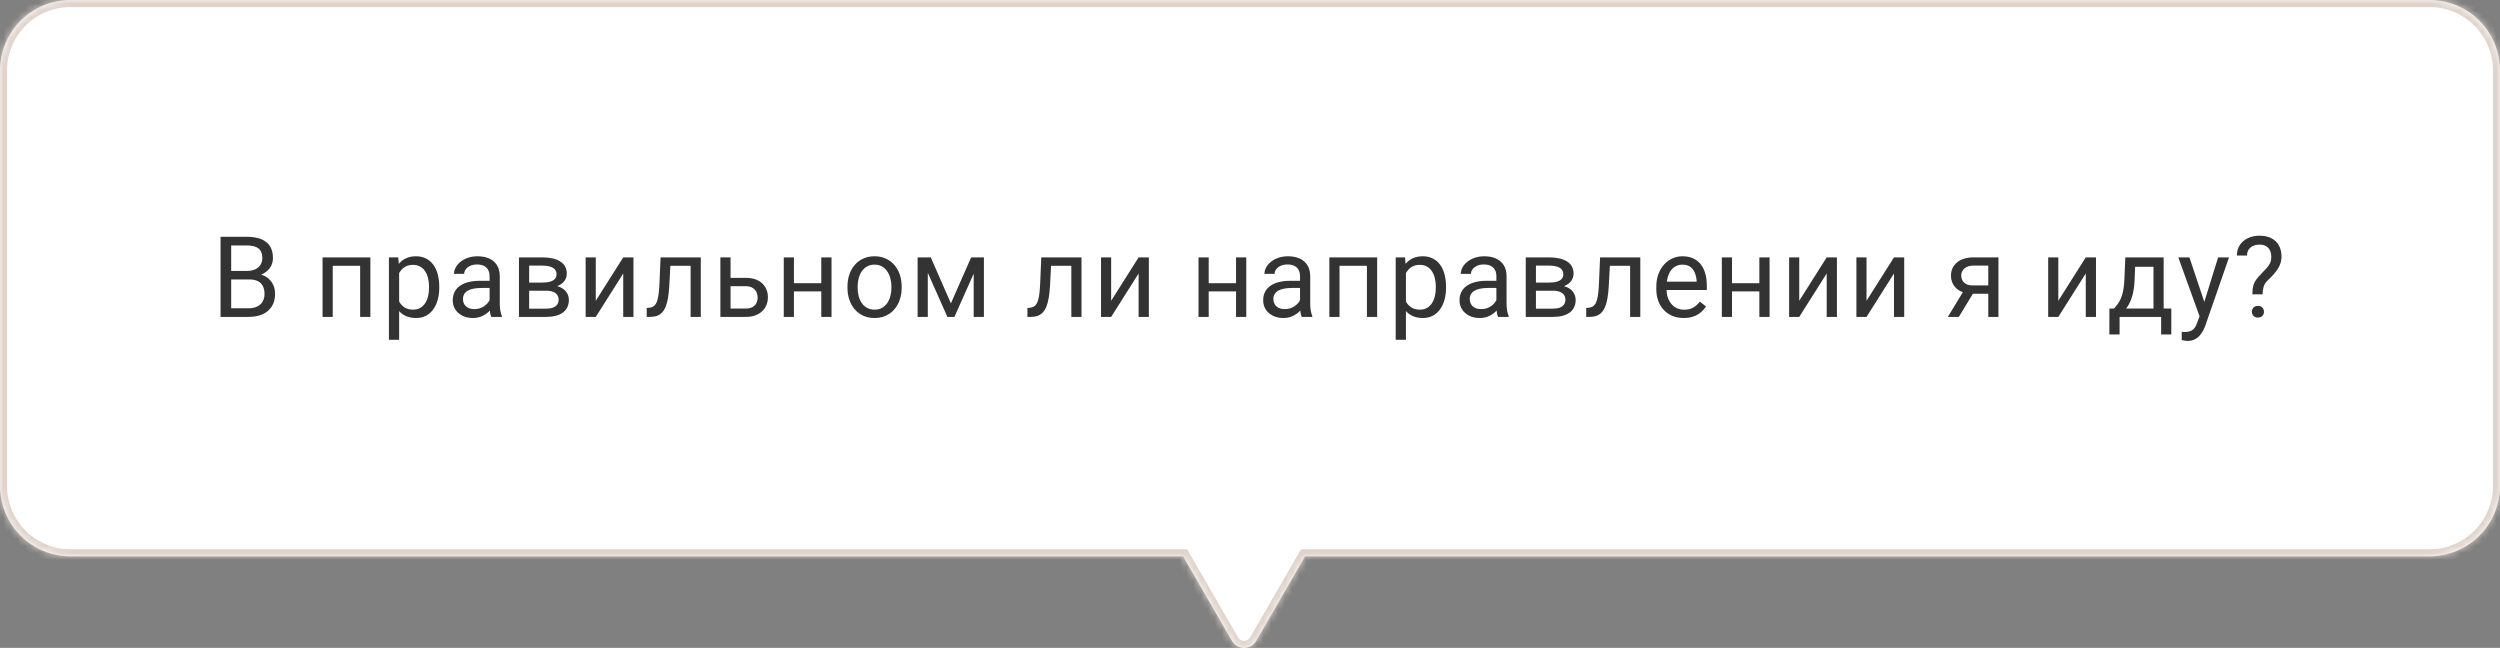
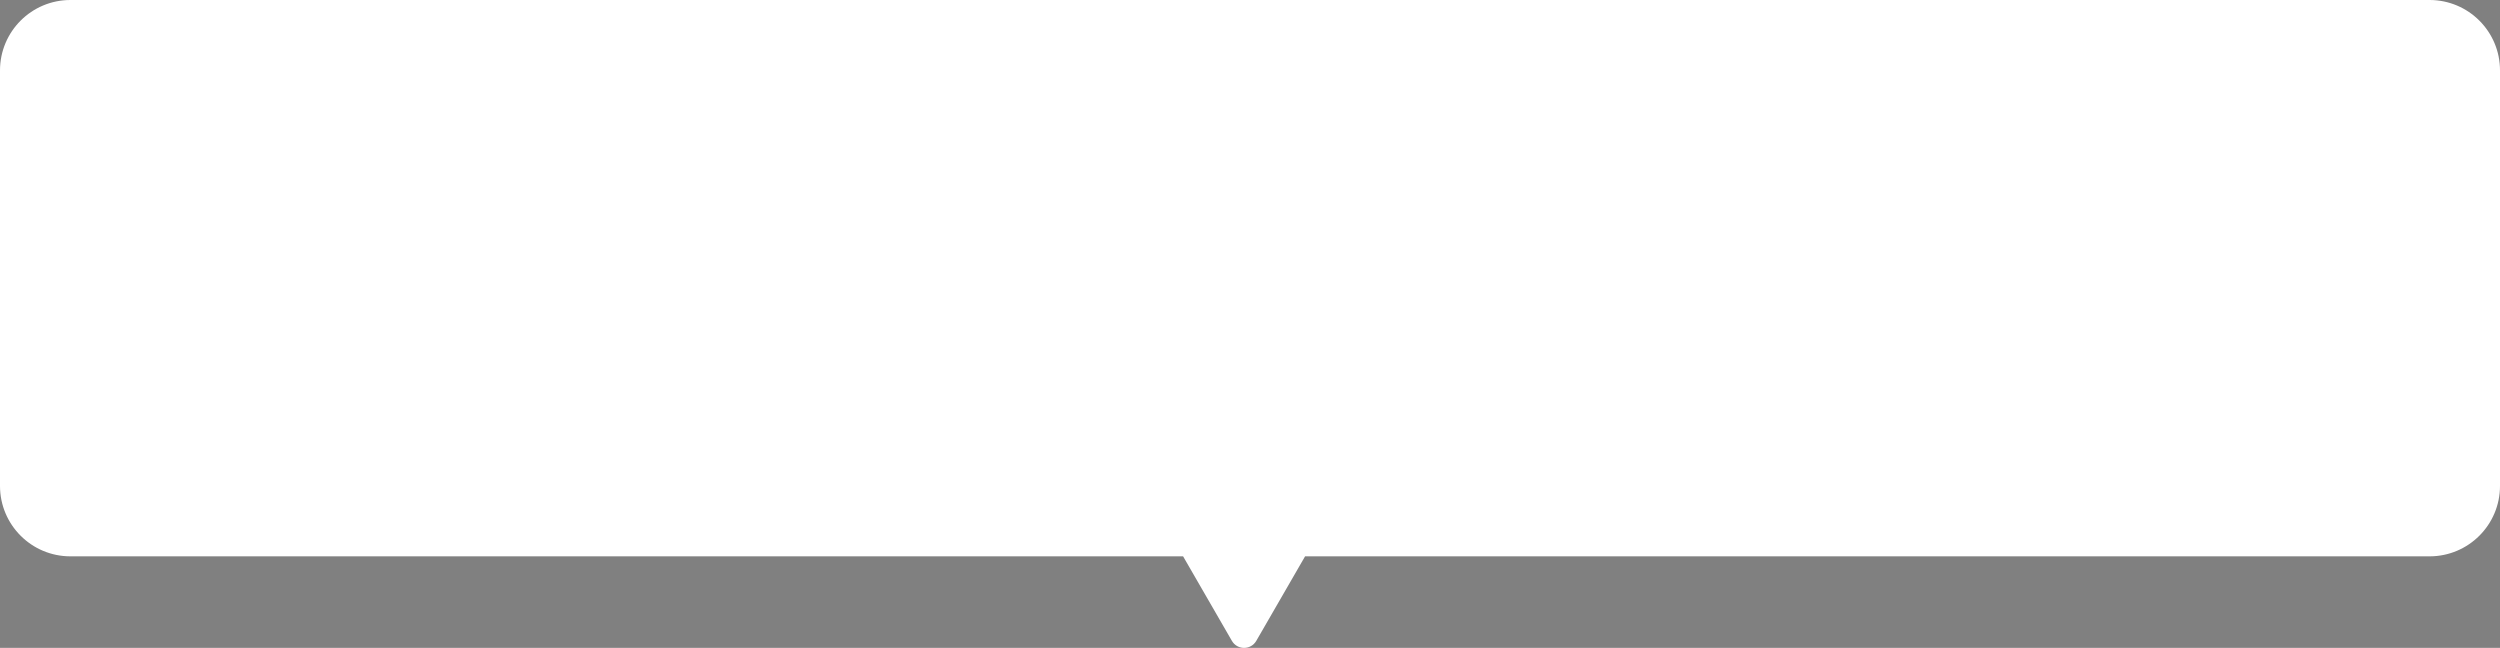
<svg xmlns="http://www.w3.org/2000/svg" width="355" height="92" viewBox="0 0 355 92" fill="none">
  <rect x="0" y="0" width="355" height="92" fill="#808080" stroke="none" />
  <mask id="path-1-inside-1_4260_83" fill="white">
    <path fill-rule="evenodd" clip-rule="evenodd" d="M10 0C4.477 0 0 4.477 0 10V69C0 74.523 4.477 79 10 79H168L174.928 91C175.698 92.333 177.622 92.333 178.392 91L185.321 79H345C350.523 79 355 74.523 355 69V10C355 4.477 350.523 0 345 0H10Z" />
  </mask>
  <path fill-rule="evenodd" clip-rule="evenodd" d="M10 0C4.477 0 0 4.477 0 10V69C0 74.523 4.477 79 10 79H168L174.928 91C175.698 92.333 177.622 92.333 178.392 91L185.321 79H345C350.523 79 355 74.523 355 69V10C355 4.477 350.523 0 345 0H10Z" fill="white" />
-   <path d="M168 79L168.866 78.5L168.577 78H168V79ZM174.928 91L175.794 90.5L175.794 90.5L174.928 91ZM178.392 91L179.258 91.5L179.258 91.5L178.392 91ZM185.321 79V78H184.743L184.454 78.5L185.321 79ZM1 10C1 5.029 5.029 1 10 1V-1C3.925 -1 -1 3.925 -1 10H1ZM1 69V10H-1V69H1ZM10 78C5.029 78 1 73.971 1 69H-1C-1 75.075 3.925 80 10 80V78ZM168 78H10V80H168V78ZM167.134 79.5L174.062 91.5L175.794 90.5L168.866 78.5L167.134 79.5ZM174.062 91.5C175.217 93.5 178.104 93.5 179.258 91.5L177.526 90.5C177.141 91.167 176.179 91.167 175.794 90.5L174.062 91.5ZM179.258 91.5L186.187 79.5L184.454 78.5L177.526 90.5L179.258 91.5ZM345 78H185.321V80H345V78ZM354 69C354 73.971 349.971 78 345 78V80C351.075 80 356 75.075 356 69H354ZM354 10V69H356V10H354ZM345 1C349.971 1 354 5.029 354 10H356C356 3.925 351.075 -1 345 -1V1ZM10 1H345V-1H10V1Z" fill="#DFD3CB" mask="url(#path-1-inside-1_4260_83)" />
-   <path d="M35.375 39.68H32.492L32.477 38.469H35.094C35.526 38.469 35.904 38.396 36.227 38.25C36.55 38.104 36.8 37.896 36.977 37.625C37.159 37.349 37.25 37.021 37.25 36.641C37.25 36.224 37.169 35.885 37.008 35.625C36.852 35.359 36.609 35.167 36.281 35.047C35.958 34.922 35.547 34.859 35.047 34.859H32.828V45H31.32V33.625H35.047C35.63 33.625 36.151 33.685 36.609 33.805C37.068 33.919 37.456 34.102 37.773 34.352C38.096 34.596 38.341 34.909 38.508 35.289C38.675 35.669 38.758 36.125 38.758 36.656C38.758 37.125 38.638 37.55 38.398 37.93C38.159 38.305 37.825 38.612 37.398 38.852C36.977 39.091 36.482 39.245 35.914 39.312L35.375 39.68ZM35.305 45H31.898L32.75 43.773H35.305C35.784 43.773 36.19 43.69 36.523 43.523C36.862 43.357 37.12 43.122 37.297 42.82C37.474 42.513 37.562 42.151 37.562 41.734C37.562 41.312 37.487 40.948 37.336 40.641C37.185 40.333 36.948 40.096 36.625 39.93C36.302 39.763 35.885 39.68 35.375 39.68H33.227L33.242 38.469H36.18L36.5 38.906C37.047 38.953 37.51 39.109 37.891 39.375C38.271 39.635 38.56 39.969 38.758 40.375C38.961 40.781 39.062 41.229 39.062 41.719C39.062 42.427 38.906 43.026 38.594 43.516C38.286 44 37.852 44.37 37.289 44.625C36.727 44.875 36.065 45 35.305 45ZM51.312 36.547V37.742H47.038V36.547H51.312ZM47.249 36.547V45H45.804V36.547H47.249ZM52.593 36.547V45H51.14V36.547H52.593ZM56.679 38.172V48.25H55.226V36.547H56.554L56.679 38.172ZM62.374 40.703V40.867C62.374 41.482 62.301 42.052 62.155 42.578C62.01 43.099 61.796 43.552 61.515 43.938C61.239 44.323 60.898 44.622 60.491 44.836C60.085 45.05 59.619 45.156 59.093 45.156C58.556 45.156 58.082 45.068 57.671 44.891C57.26 44.714 56.91 44.456 56.624 44.117C56.338 43.779 56.108 43.372 55.937 42.898C55.77 42.425 55.655 41.891 55.593 41.297V40.422C55.655 39.797 55.773 39.237 55.944 38.742C56.116 38.247 56.343 37.825 56.624 37.477C56.91 37.122 57.257 36.854 57.663 36.672C58.069 36.484 58.538 36.391 59.069 36.391C59.601 36.391 60.072 36.495 60.483 36.703C60.895 36.906 61.241 37.198 61.523 37.578C61.804 37.958 62.015 38.414 62.155 38.945C62.301 39.471 62.374 40.057 62.374 40.703ZM60.921 40.867V40.703C60.921 40.281 60.877 39.885 60.788 39.516C60.7 39.141 60.562 38.812 60.374 38.531C60.192 38.245 59.957 38.021 59.671 37.859C59.385 37.693 59.043 37.609 58.648 37.609C58.283 37.609 57.965 37.672 57.694 37.797C57.429 37.922 57.202 38.091 57.015 38.305C56.827 38.513 56.673 38.753 56.554 39.023C56.439 39.289 56.353 39.565 56.296 39.852V41.875C56.4 42.24 56.546 42.583 56.733 42.906C56.921 43.224 57.171 43.482 57.483 43.68C57.796 43.872 58.189 43.969 58.663 43.969C59.054 43.969 59.39 43.888 59.671 43.727C59.957 43.56 60.192 43.333 60.374 43.047C60.562 42.76 60.7 42.432 60.788 42.062C60.877 41.688 60.921 41.289 60.921 40.867ZM69.522 43.555V39.203C69.522 38.87 69.454 38.581 69.319 38.336C69.189 38.086 68.991 37.893 68.725 37.758C68.46 37.622 68.132 37.555 67.741 37.555C67.376 37.555 67.056 37.617 66.78 37.742C66.509 37.867 66.296 38.031 66.139 38.234C65.988 38.438 65.913 38.656 65.913 38.891H64.468C64.468 38.589 64.546 38.289 64.702 37.992C64.858 37.695 65.082 37.427 65.374 37.188C65.671 36.943 66.025 36.75 66.436 36.609C66.853 36.464 67.317 36.391 67.827 36.391C68.442 36.391 68.983 36.495 69.452 36.703C69.926 36.911 70.296 37.227 70.561 37.648C70.832 38.065 70.968 38.589 70.968 39.219V43.156C70.968 43.438 70.991 43.737 71.038 44.055C71.09 44.372 71.165 44.646 71.264 44.875V45H69.757C69.684 44.833 69.626 44.612 69.585 44.336C69.543 44.055 69.522 43.794 69.522 43.555ZM69.772 39.875L69.788 40.891H68.327C67.915 40.891 67.548 40.925 67.225 40.992C66.902 41.055 66.632 41.151 66.413 41.281C66.194 41.411 66.027 41.575 65.913 41.773C65.798 41.966 65.741 42.193 65.741 42.453C65.741 42.719 65.801 42.961 65.921 43.18C66.04 43.398 66.22 43.573 66.46 43.703C66.704 43.828 67.004 43.891 67.358 43.891C67.801 43.891 68.192 43.797 68.53 43.609C68.868 43.422 69.137 43.193 69.335 42.922C69.538 42.651 69.647 42.388 69.663 42.133L70.28 42.828C70.243 43.047 70.145 43.289 69.983 43.555C69.822 43.82 69.606 44.075 69.335 44.32C69.069 44.56 68.751 44.76 68.382 44.922C68.017 45.078 67.606 45.156 67.147 45.156C66.574 45.156 66.072 45.044 65.639 44.82C65.212 44.596 64.879 44.297 64.639 43.922C64.405 43.542 64.288 43.117 64.288 42.648C64.288 42.195 64.376 41.797 64.553 41.453C64.731 41.104 64.986 40.815 65.319 40.586C65.652 40.352 66.053 40.175 66.522 40.055C66.991 39.935 67.514 39.875 68.093 39.875H69.772ZM77.53 41.281H74.756L74.741 40.125H77.006C77.454 40.125 77.827 40.081 78.123 39.992C78.425 39.904 78.652 39.771 78.803 39.594C78.954 39.417 79.03 39.198 79.03 38.938C79.03 38.734 78.985 38.557 78.897 38.406C78.814 38.25 78.686 38.122 78.514 38.023C78.342 37.919 78.129 37.844 77.873 37.797C77.623 37.745 77.329 37.719 76.991 37.719H75.139V45H73.694V36.547H76.991C77.527 36.547 78.009 36.594 78.436 36.688C78.868 36.781 79.235 36.925 79.537 37.117C79.845 37.305 80.079 37.544 80.241 37.836C80.402 38.128 80.483 38.471 80.483 38.867C80.483 39.122 80.431 39.365 80.327 39.594C80.222 39.823 80.069 40.026 79.866 40.203C79.662 40.38 79.412 40.526 79.116 40.641C78.819 40.75 78.478 40.82 78.092 40.852L77.53 41.281ZM77.53 45H74.233L74.952 43.828H77.53C77.931 43.828 78.264 43.779 78.53 43.68C78.795 43.575 78.993 43.43 79.123 43.242C79.259 43.05 79.327 42.82 79.327 42.555C79.327 42.289 79.259 42.062 79.123 41.875C78.993 41.682 78.795 41.536 78.53 41.438C78.264 41.333 77.931 41.281 77.53 41.281H75.334L75.35 40.125H78.092L78.616 40.562C79.079 40.599 79.472 40.714 79.795 40.906C80.118 41.099 80.363 41.344 80.53 41.641C80.696 41.932 80.78 42.25 80.78 42.594C80.78 42.99 80.704 43.339 80.553 43.641C80.407 43.943 80.194 44.195 79.912 44.398C79.631 44.596 79.29 44.747 78.889 44.852C78.488 44.95 78.035 45 77.53 45ZM84.6 42.711L88.498 36.547H89.951V45H88.498V38.836L84.6 45H83.162V36.547H84.6V42.711ZM98.24 36.547V37.742H94.154V36.547H98.24ZM99.513 36.547V45H98.068V36.547H99.513ZM93.802 36.547H95.256L95.037 40.625C95 41.255 94.941 41.812 94.857 42.297C94.779 42.776 94.67 43.188 94.529 43.531C94.394 43.875 94.222 44.156 94.013 44.375C93.81 44.589 93.566 44.747 93.279 44.852C92.993 44.95 92.662 45 92.287 45H91.834V43.727L92.146 43.703C92.37 43.688 92.56 43.635 92.717 43.547C92.878 43.458 93.013 43.328 93.123 43.156C93.232 42.979 93.321 42.753 93.388 42.477C93.461 42.2 93.516 41.872 93.552 41.492C93.594 41.112 93.625 40.669 93.646 40.164L93.802 36.547ZM103.349 39.453H105.888C106.57 39.453 107.146 39.573 107.615 39.812C108.083 40.047 108.438 40.372 108.677 40.789C108.922 41.2 109.044 41.669 109.044 42.195C109.044 42.586 108.977 42.953 108.841 43.297C108.706 43.635 108.503 43.932 108.232 44.188C107.966 44.443 107.636 44.643 107.24 44.789C106.849 44.93 106.399 45 105.888 45H102.294V36.547H103.74V43.812H105.888C106.305 43.812 106.638 43.737 106.888 43.586C107.138 43.435 107.318 43.24 107.427 43C107.537 42.76 107.591 42.51 107.591 42.25C107.591 41.995 107.537 41.745 107.427 41.5C107.318 41.255 107.138 41.052 106.888 40.891C106.638 40.724 106.305 40.641 105.888 40.641H103.349V39.453ZM116.903 40.211V41.383H112.435V40.211H116.903ZM112.739 36.547V45H111.294V36.547H112.739ZM118.075 36.547V45H116.622V36.547H118.075ZM120.341 40.867V40.688C120.341 40.078 120.429 39.513 120.606 38.992C120.783 38.466 121.039 38.01 121.372 37.625C121.705 37.234 122.109 36.932 122.583 36.719C123.057 36.5 123.588 36.391 124.177 36.391C124.77 36.391 125.304 36.5 125.778 36.719C126.257 36.932 126.664 37.234 126.997 37.625C127.335 38.01 127.593 38.466 127.77 38.992C127.947 39.513 128.036 40.078 128.036 40.688V40.867C128.036 41.477 127.947 42.042 127.77 42.562C127.593 43.083 127.335 43.539 126.997 43.93C126.664 44.315 126.26 44.617 125.786 44.836C125.317 45.05 124.786 45.156 124.192 45.156C123.598 45.156 123.065 45.05 122.591 44.836C122.117 44.617 121.71 44.315 121.372 43.93C121.039 43.539 120.783 43.083 120.606 42.562C120.429 42.042 120.341 41.477 120.341 40.867ZM121.786 40.688V40.867C121.786 41.289 121.835 41.688 121.934 42.062C122.033 42.432 122.182 42.76 122.38 43.047C122.583 43.333 122.835 43.56 123.137 43.727C123.44 43.888 123.791 43.969 124.192 43.969C124.588 43.969 124.934 43.888 125.231 43.727C125.533 43.56 125.783 43.333 125.981 43.047C126.179 42.76 126.328 42.432 126.427 42.062C126.531 41.688 126.583 41.289 126.583 40.867V40.688C126.583 40.271 126.531 39.878 126.427 39.508C126.328 39.133 126.177 38.802 125.973 38.516C125.776 38.224 125.526 37.995 125.223 37.828C124.927 37.661 124.578 37.578 124.177 37.578C123.781 37.578 123.432 37.661 123.13 37.828C122.833 37.995 122.583 38.224 122.38 38.516C122.182 38.802 122.033 39.133 121.934 39.508C121.835 39.878 121.786 40.271 121.786 40.688ZM135.028 43.078L137.903 36.547H139.293L135.528 45H134.528L130.778 36.547H132.168L135.028 43.078ZM131.747 36.547V45H130.301V36.547H131.747ZM138.262 45V36.547H139.715V45H138.262ZM152.301 36.547V37.742H148.215V36.547H152.301ZM153.574 36.547V45H152.129V36.547H153.574ZM147.863 36.547H149.316L149.097 40.625C149.061 41.255 149.001 41.812 148.918 42.297C148.84 42.776 148.73 43.188 148.59 43.531C148.454 43.875 148.282 44.156 148.074 44.375C147.871 44.589 147.626 44.747 147.34 44.852C147.053 44.95 146.722 45 146.347 45H145.894V43.727L146.207 43.703C146.431 43.688 146.621 43.635 146.777 43.547C146.939 43.458 147.074 43.328 147.183 43.156C147.293 42.979 147.381 42.753 147.449 42.477C147.522 42.2 147.577 41.872 147.613 41.492C147.655 41.112 147.686 40.669 147.707 40.164L147.863 36.547ZM157.785 42.711L161.683 36.547H163.136V45H161.683V38.836L157.785 45H156.347V36.547H157.785V42.711ZM175.8 40.211V41.383H171.331V40.211H175.8ZM171.636 36.547V45H170.19V36.547H171.636ZM176.972 36.547V45H175.518V36.547H176.972ZM184.604 43.555V39.203C184.604 38.87 184.536 38.581 184.401 38.336C184.271 38.086 184.073 37.893 183.807 37.758C183.542 37.622 183.213 37.555 182.823 37.555C182.458 37.555 182.138 37.617 181.862 37.742C181.591 37.867 181.377 38.031 181.221 38.234C181.07 38.438 180.995 38.656 180.995 38.891H179.549C179.549 38.589 179.627 38.289 179.784 37.992C179.94 37.695 180.164 37.427 180.456 37.188C180.752 36.943 181.107 36.75 181.518 36.609C181.935 36.464 182.398 36.391 182.909 36.391C183.523 36.391 184.065 36.495 184.534 36.703C185.008 36.911 185.377 37.227 185.643 37.648C185.914 38.065 186.049 38.589 186.049 39.219V43.156C186.049 43.438 186.073 43.737 186.12 44.055C186.172 44.372 186.247 44.646 186.346 44.875V45H184.838C184.766 44.833 184.708 44.612 184.667 44.336C184.625 44.055 184.604 43.794 184.604 43.555ZM184.854 39.875L184.87 40.891H183.409C182.997 40.891 182.63 40.925 182.307 40.992C181.984 41.055 181.713 41.151 181.495 41.281C181.276 41.411 181.109 41.575 180.995 41.773C180.88 41.966 180.823 42.193 180.823 42.453C180.823 42.719 180.883 42.961 181.002 43.18C181.122 43.398 181.302 43.573 181.542 43.703C181.786 43.828 182.086 43.891 182.44 43.891C182.883 43.891 183.273 43.797 183.612 43.609C183.95 43.422 184.219 43.193 184.417 42.922C184.62 42.651 184.729 42.388 184.745 42.133L185.362 42.828C185.325 43.047 185.226 43.289 185.065 43.555C184.904 43.82 184.687 44.075 184.417 44.32C184.151 44.56 183.833 44.76 183.463 44.922C183.099 45.078 182.687 45.156 182.229 45.156C181.656 45.156 181.154 45.044 180.721 44.82C180.294 44.596 179.961 44.297 179.721 43.922C179.487 43.542 179.37 43.117 179.37 42.648C179.37 42.195 179.458 41.797 179.635 41.453C179.812 41.104 180.068 40.815 180.401 40.586C180.734 40.352 181.135 40.175 181.604 40.055C182.073 39.935 182.596 39.875 183.174 39.875H184.854ZM194.276 36.547V37.742H190.002V36.547H194.276ZM190.213 36.547V45H188.768V36.547H190.213ZM195.557 36.547V45H194.104V36.547H195.557ZM199.642 38.172V48.25H198.189V36.547H199.517L199.642 38.172ZM205.338 40.703V40.867C205.338 41.482 205.265 42.052 205.119 42.578C204.973 43.099 204.76 43.552 204.478 43.938C204.202 44.323 203.861 44.622 203.455 44.836C203.049 45.05 202.583 45.156 202.057 45.156C201.52 45.156 201.046 45.068 200.635 44.891C200.223 44.714 199.874 44.456 199.588 44.117C199.301 43.779 199.072 43.372 198.9 42.898C198.734 42.425 198.619 41.891 198.557 41.297V40.422C198.619 39.797 198.736 39.237 198.908 38.742C199.08 38.247 199.307 37.825 199.588 37.477C199.874 37.122 200.221 36.854 200.627 36.672C201.033 36.484 201.502 36.391 202.033 36.391C202.564 36.391 203.036 36.495 203.447 36.703C203.859 36.906 204.205 37.198 204.486 37.578C204.767 37.958 204.978 38.414 205.119 38.945C205.265 39.471 205.338 40.057 205.338 40.703ZM203.885 40.867V40.703C203.885 40.281 203.84 39.885 203.752 39.516C203.663 39.141 203.525 38.812 203.338 38.531C203.156 38.245 202.921 38.021 202.635 37.859C202.348 37.693 202.007 37.609 201.611 37.609C201.247 37.609 200.929 37.672 200.658 37.797C200.392 37.922 200.166 38.091 199.978 38.305C199.791 38.513 199.637 38.753 199.517 39.023C199.403 39.289 199.317 39.565 199.26 39.852V41.875C199.364 42.24 199.51 42.583 199.697 42.906C199.885 43.224 200.135 43.482 200.447 43.68C200.76 43.872 201.153 43.969 201.627 43.969C202.017 43.969 202.353 43.888 202.635 43.727C202.921 43.56 203.156 43.333 203.338 43.047C203.525 42.76 203.663 42.432 203.752 42.062C203.84 41.688 203.885 41.289 203.885 40.867ZM212.486 43.555V39.203C212.486 38.87 212.418 38.581 212.283 38.336C212.153 38.086 211.955 37.893 211.689 37.758C211.423 37.622 211.095 37.555 210.705 37.555C210.34 37.555 210.02 37.617 209.744 37.742C209.473 37.867 209.259 38.031 209.103 38.234C208.952 38.438 208.877 38.656 208.877 38.891H207.431C207.431 38.589 207.509 38.289 207.666 37.992C207.822 37.695 208.046 37.427 208.337 37.188C208.634 36.943 208.989 36.75 209.4 36.609C209.817 36.464 210.28 36.391 210.791 36.391C211.405 36.391 211.947 36.495 212.416 36.703C212.89 36.911 213.259 37.227 213.525 37.648C213.796 38.065 213.931 38.589 213.931 39.219V43.156C213.931 43.438 213.955 43.737 214.002 44.055C214.054 44.372 214.129 44.646 214.228 44.875V45H212.72C212.647 44.833 212.59 44.612 212.548 44.336C212.507 44.055 212.486 43.794 212.486 43.555ZM212.736 39.875L212.752 40.891H211.291C210.879 40.891 210.512 40.925 210.189 40.992C209.866 41.055 209.595 41.151 209.377 41.281C209.158 41.411 208.991 41.575 208.877 41.773C208.762 41.966 208.705 42.193 208.705 42.453C208.705 42.719 208.765 42.961 208.884 43.18C209.004 43.398 209.184 43.573 209.423 43.703C209.668 43.828 209.968 43.891 210.322 43.891C210.765 43.891 211.155 43.797 211.494 43.609C211.832 43.422 212.101 43.193 212.298 42.922C212.502 42.651 212.611 42.388 212.627 42.133L213.244 42.828C213.207 43.047 213.108 43.289 212.947 43.555C212.785 43.82 212.569 44.075 212.298 44.32C212.033 44.56 211.715 44.76 211.345 44.922C210.981 45.078 210.569 45.156 210.111 45.156C209.538 45.156 209.035 45.044 208.603 44.82C208.176 44.596 207.843 44.297 207.603 43.922C207.369 43.542 207.252 43.117 207.252 42.648C207.252 42.195 207.34 41.797 207.517 41.453C207.694 41.104 207.949 40.815 208.283 40.586C208.616 40.352 209.017 40.175 209.486 40.055C209.955 39.935 210.478 39.875 211.056 39.875H212.736ZM220.493 41.281H217.72L217.704 40.125H219.97C220.418 40.125 220.79 40.081 221.087 39.992C221.389 39.904 221.616 39.771 221.767 39.594C221.918 39.417 221.993 39.198 221.993 38.938C221.993 38.734 221.949 38.557 221.861 38.406C221.777 38.25 221.65 38.122 221.478 38.023C221.306 37.919 221.092 37.844 220.837 37.797C220.587 37.745 220.293 37.719 219.954 37.719H218.103V45H216.657V36.547H219.954C220.491 36.547 220.973 36.594 221.4 36.688C221.832 36.781 222.199 36.925 222.501 37.117C222.809 37.305 223.043 37.544 223.204 37.836C223.366 38.128 223.447 38.471 223.447 38.867C223.447 39.122 223.394 39.365 223.29 39.594C223.186 39.823 223.032 40.026 222.829 40.203C222.626 40.38 222.376 40.526 222.079 40.641C221.782 40.75 221.441 40.82 221.056 40.852L220.493 41.281ZM220.493 45H217.197L217.915 43.828H220.493C220.894 43.828 221.228 43.779 221.493 43.68C221.759 43.575 221.957 43.43 222.087 43.242C222.223 43.05 222.29 42.82 222.29 42.555C222.29 42.289 222.223 42.062 222.087 41.875C221.957 41.682 221.759 41.536 221.493 41.438C221.228 41.333 220.894 41.281 220.493 41.281H218.298L218.314 40.125H221.056L221.579 40.562C222.043 40.599 222.436 40.714 222.759 40.906C223.082 41.099 223.327 41.344 223.493 41.641C223.66 41.932 223.743 42.25 223.743 42.594C223.743 42.99 223.668 43.339 223.517 43.641C223.371 43.943 223.157 44.195 222.876 44.398C222.595 44.596 222.254 44.747 221.853 44.852C221.452 44.95 220.999 45 220.493 45ZM231.649 36.547V37.742H227.563V36.547H231.649ZM232.923 36.547V45H231.477V36.547H232.923ZM227.212 36.547H228.665L228.446 40.625C228.41 41.255 228.35 41.812 228.267 42.297C228.188 42.776 228.079 43.188 227.938 43.531C227.803 43.875 227.631 44.156 227.423 44.375C227.22 44.589 226.975 44.747 226.688 44.852C226.402 44.95 226.071 45 225.696 45H225.243V43.727L225.556 43.703C225.78 43.688 225.97 43.635 226.126 43.547C226.287 43.458 226.423 43.328 226.532 43.156C226.642 42.979 226.73 42.753 226.798 42.477C226.871 42.2 226.925 41.872 226.962 41.492C227.004 41.112 227.035 40.669 227.056 40.164L227.212 36.547ZM239.079 45.156C238.49 45.156 237.956 45.057 237.477 44.859C237.003 44.656 236.594 44.372 236.251 44.008C235.912 43.643 235.652 43.211 235.469 42.711C235.287 42.211 235.196 41.664 235.196 41.07V40.742C235.196 40.055 235.297 39.443 235.501 38.906C235.704 38.365 235.98 37.906 236.329 37.531C236.678 37.156 237.074 36.872 237.516 36.68C237.959 36.487 238.417 36.391 238.891 36.391C239.495 36.391 240.016 36.495 240.454 36.703C240.896 36.911 241.258 37.203 241.54 37.578C241.821 37.948 242.029 38.385 242.165 38.891C242.3 39.391 242.368 39.938 242.368 40.531V41.18H236.055V40H240.922V39.891C240.902 39.516 240.824 39.151 240.688 38.797C240.558 38.443 240.35 38.151 240.063 37.922C239.777 37.693 239.386 37.578 238.891 37.578C238.563 37.578 238.261 37.648 237.985 37.789C237.709 37.925 237.472 38.128 237.274 38.398C237.076 38.669 236.922 39 236.813 39.391C236.704 39.781 236.649 40.232 236.649 40.742V41.07C236.649 41.471 236.704 41.849 236.813 42.203C236.928 42.552 237.092 42.859 237.305 43.125C237.524 43.391 237.787 43.599 238.094 43.75C238.407 43.901 238.761 43.977 239.157 43.977C239.667 43.977 240.1 43.872 240.454 43.664C240.808 43.456 241.118 43.177 241.383 42.828L242.258 43.523C242.076 43.8 241.844 44.062 241.563 44.312C241.282 44.562 240.936 44.766 240.524 44.922C240.118 45.078 239.636 45.156 239.079 45.156ZM250.11 40.211V41.383H245.641V40.211H250.11ZM245.946 36.547V45H244.5V36.547H245.946ZM251.282 36.547V45H249.828V36.547H251.282ZM255.492 42.711L259.391 36.547H260.844V45H259.391V38.836L255.492 45H254.055V36.547H255.492V42.711ZM265.047 42.711L268.945 36.547H270.398V45H268.945V38.836L265.047 45H263.609V36.547H265.047V42.711ZM279.038 40.969H280.601L278.155 45H276.593L279.038 40.969ZM280.249 36.547H283.78V45H282.335V37.719H280.249C279.838 37.719 279.502 37.789 279.241 37.93C278.981 38.065 278.791 38.242 278.671 38.461C278.551 38.68 278.491 38.906 278.491 39.141C278.491 39.37 278.546 39.591 278.655 39.805C278.765 40.013 278.937 40.185 279.171 40.32C279.405 40.456 279.707 40.523 280.077 40.523H282.726V41.711H280.077C279.593 41.711 279.163 41.646 278.788 41.516C278.413 41.385 278.095 41.206 277.835 40.977C277.575 40.742 277.377 40.469 277.241 40.156C277.106 39.839 277.038 39.495 277.038 39.125C277.038 38.755 277.108 38.414 277.249 38.102C277.395 37.789 277.603 37.516 277.874 37.281C278.15 37.047 278.486 36.867 278.882 36.742C279.283 36.612 279.739 36.547 280.249 36.547ZM292.28 42.711L296.178 36.547H297.631V45H296.178V38.836L292.28 45H290.842V36.547H292.28V42.711ZM301.795 36.547H303.24L303.115 39.711C303.084 40.513 302.993 41.206 302.842 41.789C302.691 42.372 302.498 42.87 302.264 43.281C302.029 43.688 301.766 44.029 301.475 44.305C301.188 44.581 300.891 44.812 300.584 45H299.865L299.904 43.82L300.201 43.812C300.373 43.609 300.54 43.401 300.701 43.188C300.863 42.969 301.011 42.711 301.147 42.414C301.282 42.112 301.394 41.745 301.482 41.312C301.576 40.875 301.636 40.341 301.662 39.711L301.795 36.547ZM302.154 36.547H307.24V45H305.795V37.883H302.154V36.547ZM299.537 43.812H308.326V47.492H306.881V45H300.982V47.492H299.529L299.537 43.812ZM312.623 44.125L314.974 36.547H316.521L313.131 46.305C313.052 46.513 312.948 46.737 312.818 46.977C312.693 47.221 312.532 47.453 312.334 47.672C312.136 47.891 311.896 48.068 311.615 48.203C311.339 48.344 311.008 48.414 310.623 48.414C310.508 48.414 310.362 48.398 310.185 48.367C310.008 48.336 309.883 48.31 309.81 48.289L309.802 47.117C309.844 47.122 309.909 47.128 309.998 47.133C310.092 47.143 310.157 47.148 310.193 47.148C310.521 47.148 310.8 47.104 311.029 47.016C311.258 46.932 311.451 46.789 311.607 46.586C311.769 46.388 311.907 46.115 312.021 45.766L312.623 44.125ZM310.896 36.547L313.092 43.109L313.467 44.633L312.427 45.164L309.318 36.547H310.896ZM321.287 41.797H319.833C319.839 41.297 319.883 40.888 319.966 40.57C320.055 40.247 320.198 39.953 320.396 39.688C320.594 39.422 320.857 39.12 321.185 38.781C321.425 38.536 321.643 38.307 321.841 38.094C322.044 37.875 322.208 37.641 322.333 37.391C322.458 37.135 322.521 36.831 322.521 36.477C322.521 36.117 322.456 35.807 322.326 35.547C322.201 35.286 322.013 35.086 321.763 34.945C321.518 34.805 321.214 34.734 320.849 34.734C320.547 34.734 320.261 34.789 319.99 34.898C319.719 35.008 319.5 35.177 319.333 35.406C319.167 35.63 319.081 35.925 319.076 36.289H317.63C317.641 35.7 317.787 35.195 318.068 34.773C318.354 34.352 318.74 34.029 319.224 33.805C319.708 33.581 320.25 33.469 320.849 33.469C321.511 33.469 322.073 33.589 322.537 33.828C323.005 34.068 323.362 34.411 323.607 34.859C323.852 35.302 323.974 35.828 323.974 36.438C323.974 36.906 323.878 37.339 323.685 37.734C323.497 38.125 323.255 38.492 322.958 38.836C322.662 39.18 322.346 39.508 322.013 39.82C321.727 40.086 321.534 40.385 321.435 40.719C321.336 41.052 321.287 41.411 321.287 41.797ZM319.771 44.273C319.771 44.039 319.844 43.841 319.99 43.68C320.136 43.518 320.346 43.438 320.622 43.438C320.904 43.438 321.117 43.518 321.263 43.68C321.409 43.841 321.482 44.039 321.482 44.273C321.482 44.497 321.409 44.69 321.263 44.852C321.117 45.013 320.904 45.094 320.622 45.094C320.346 45.094 320.136 45.013 319.99 44.852C319.844 44.69 319.771 44.497 319.771 44.273Z" fill="#333333" />
</svg>